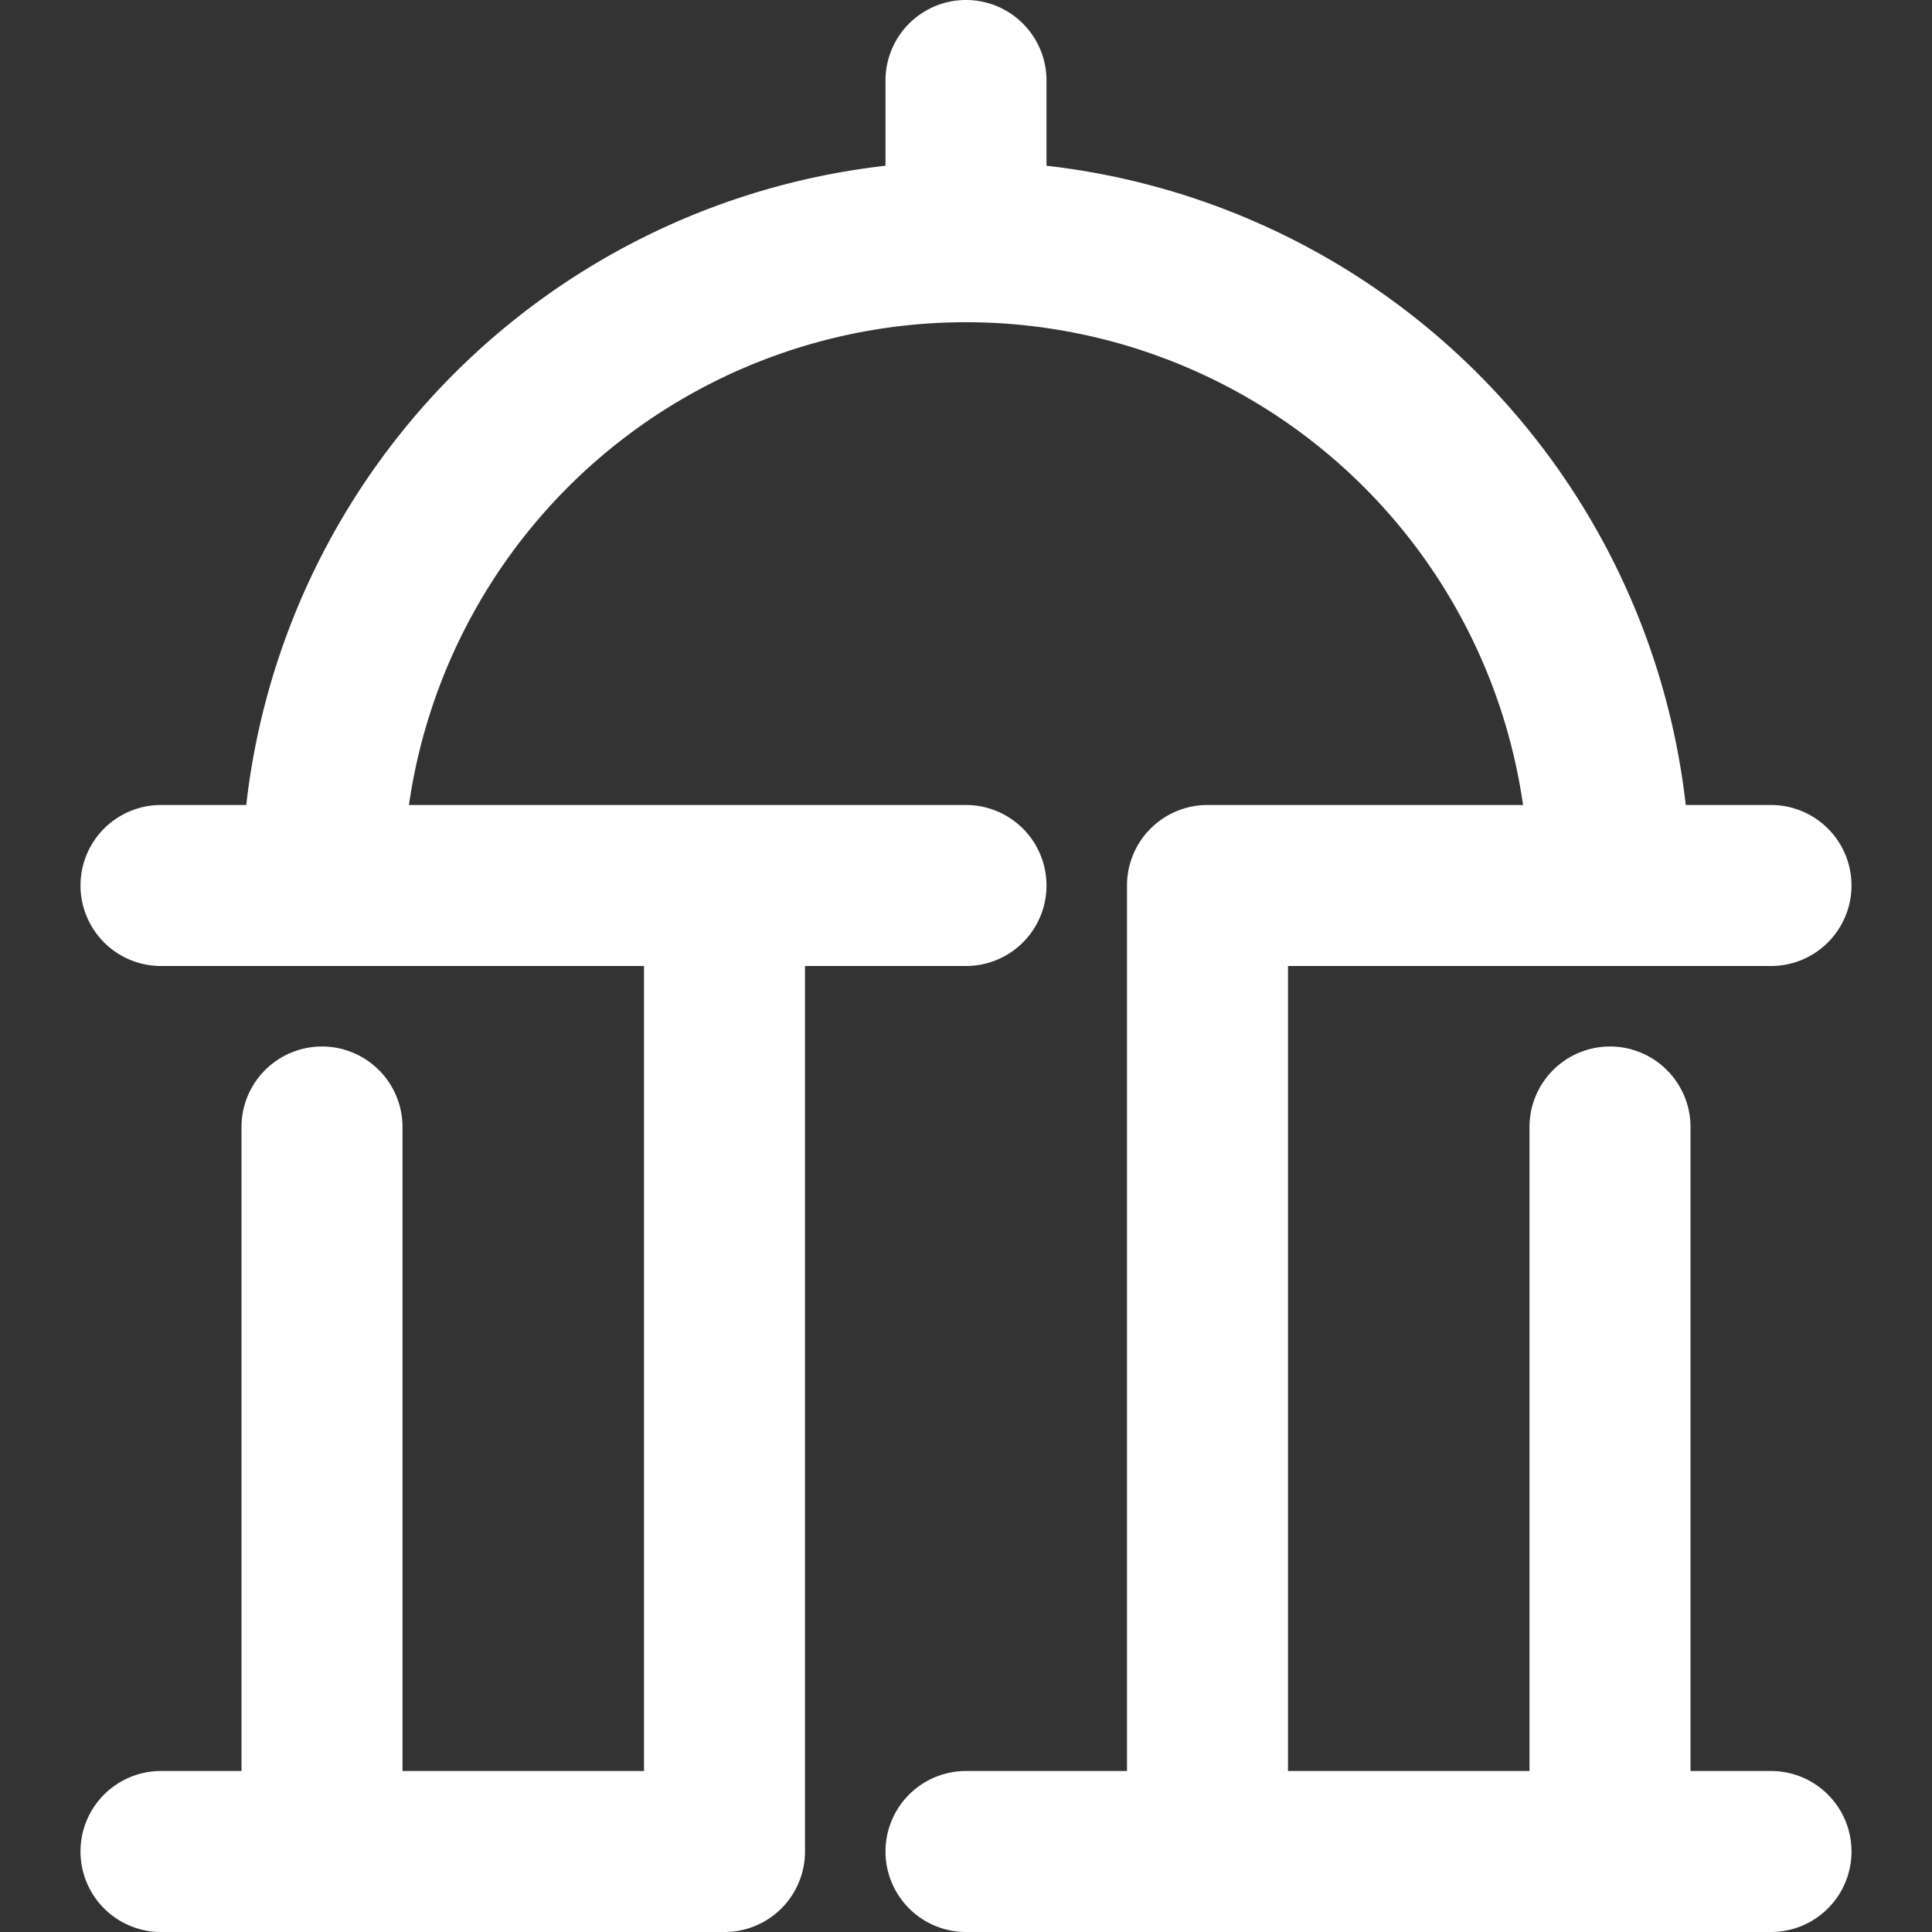
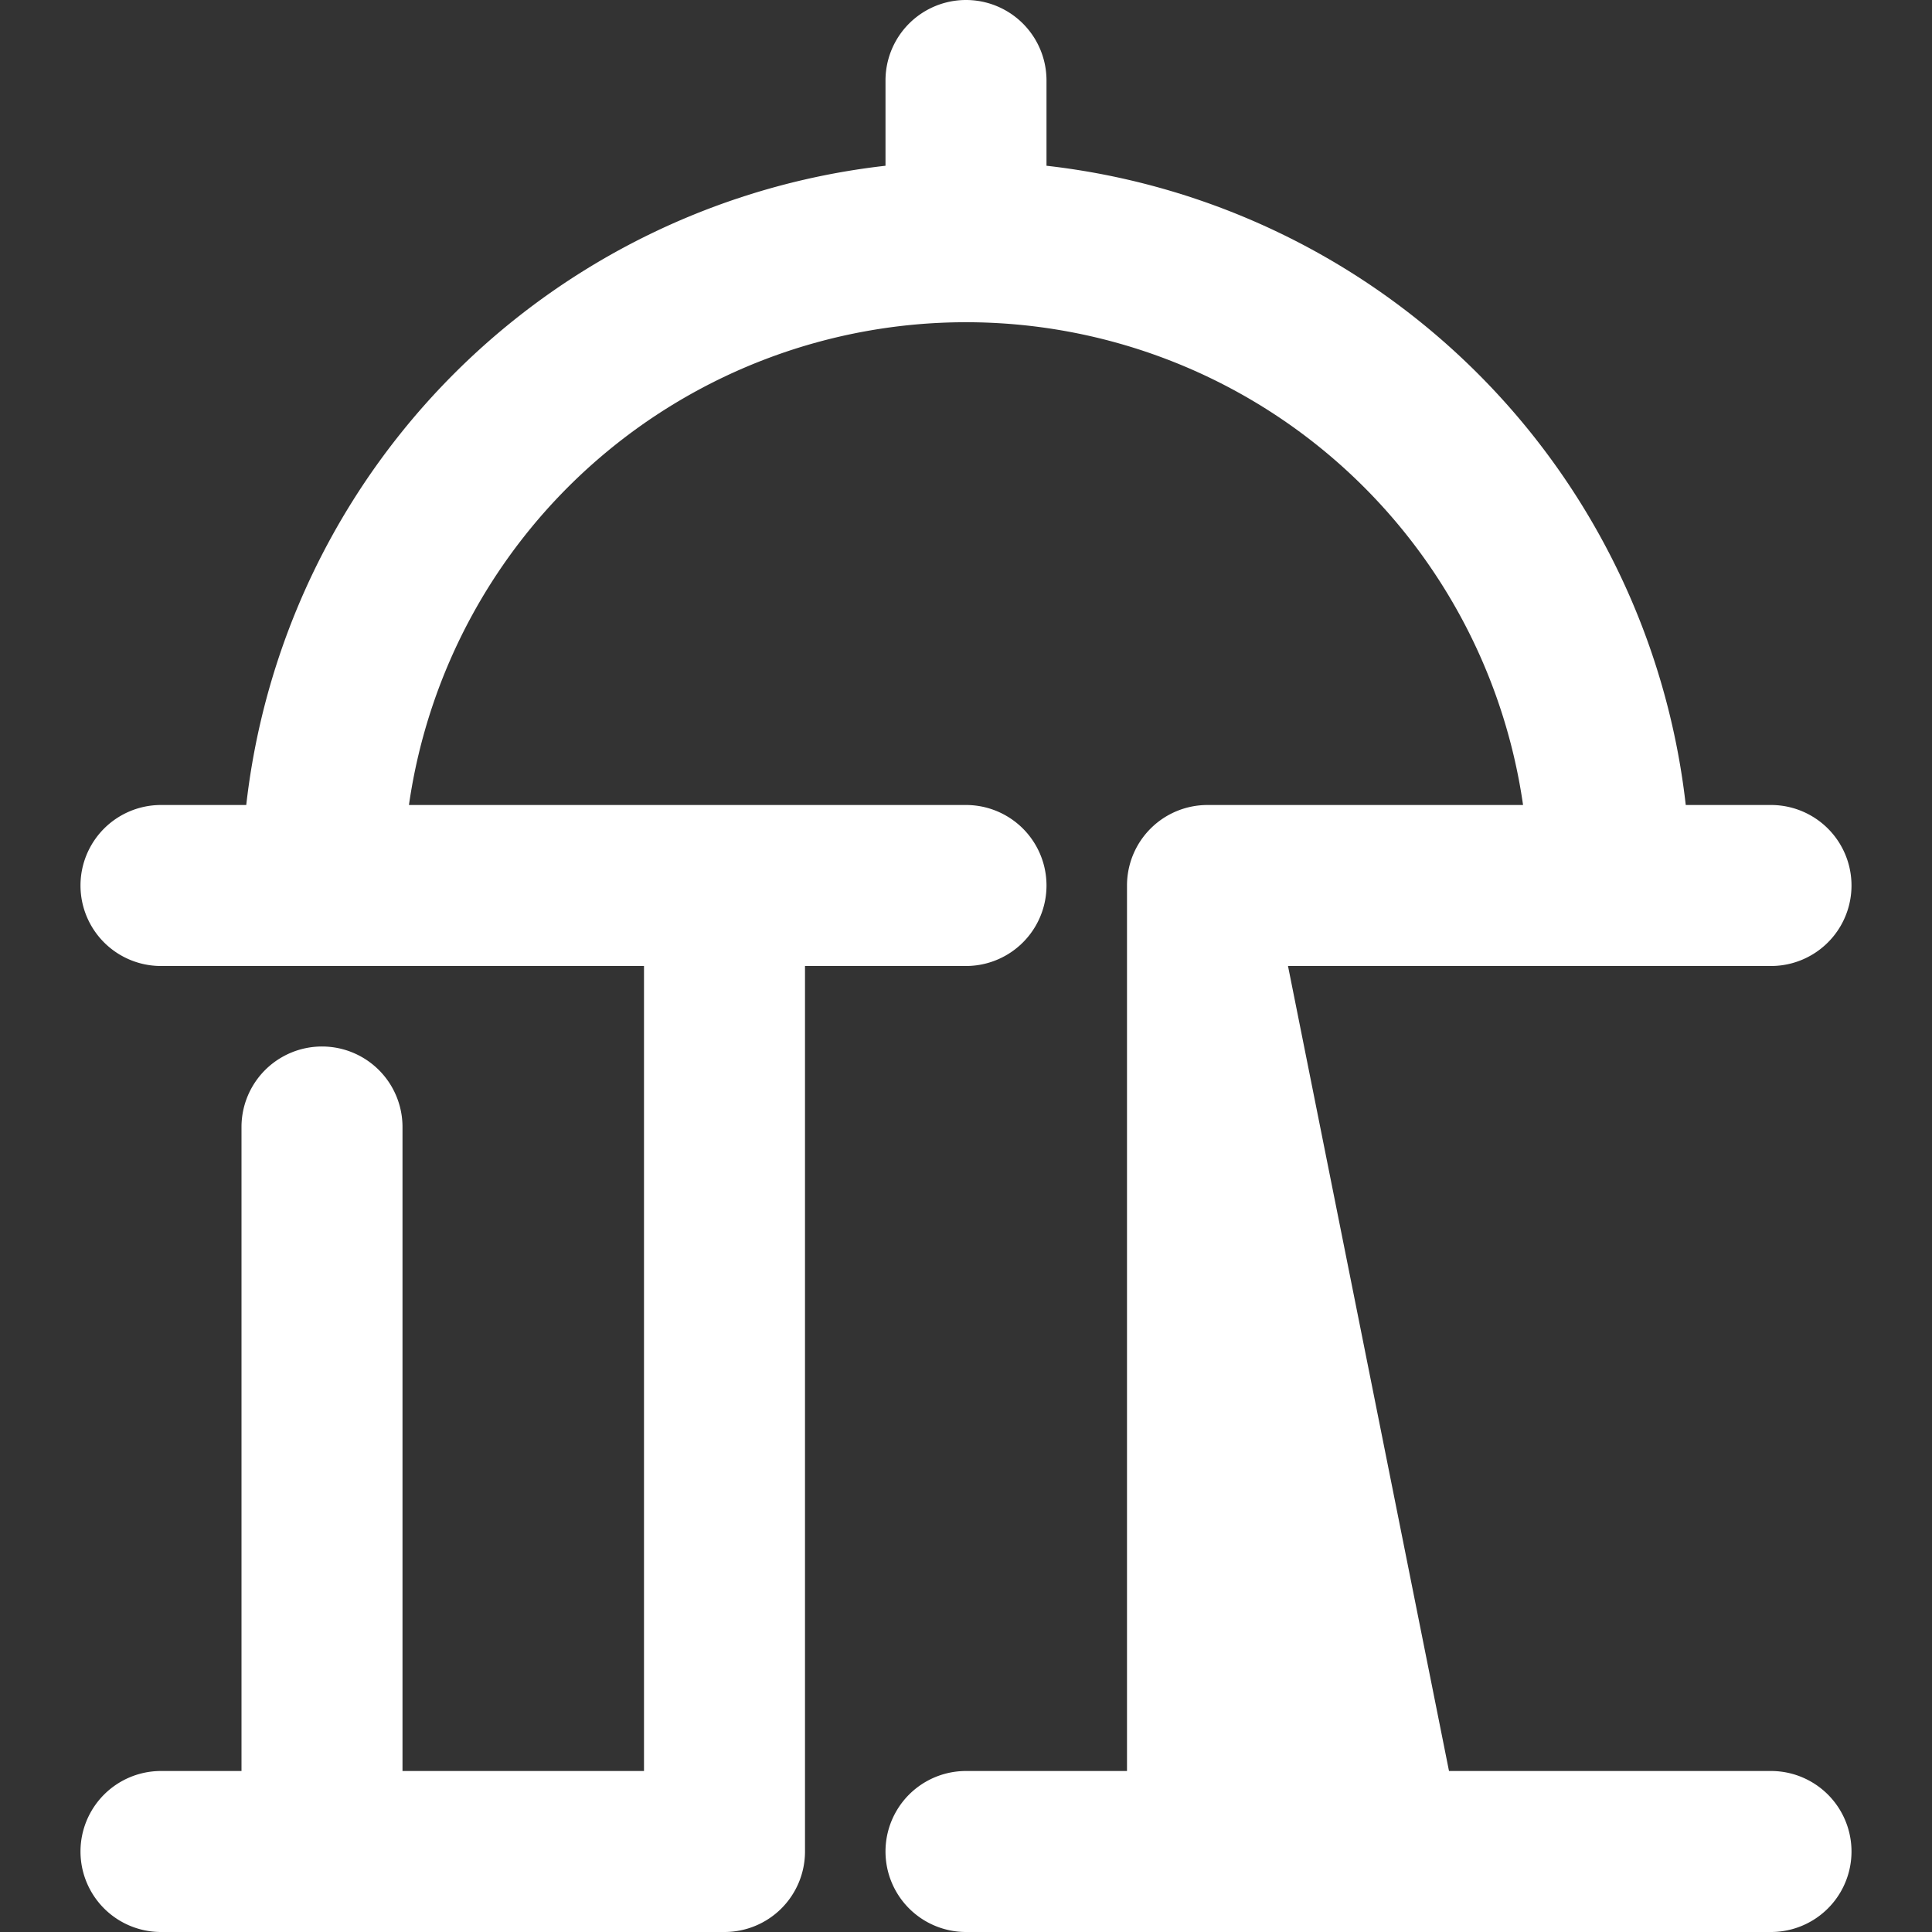
<svg xmlns="http://www.w3.org/2000/svg" version="1.1" width="512" height="512" x="0" y="0" viewBox="0 0 24 24" style="enable-background:new 0 0 512 512" xml:space="preserve" class="">
  <rect x="0" y="0" width="24" height="24" fill="#333333" stroke="none" />
  <g>
-     <path d="M16 12h6a1 1 0 0 0 0-2h-1.059A9.012 9.012 0 0 0 13 2.059V1a1 1 0 0 0-2 0v1.059A9.012 9.012 0 0 0 3.059 10H2a1 1 0 0 0 0 2h6v10H5v-8a1 1 0 0 0-2 0v8H2a1 1 0 0 0 0 2h7a1 1 0 0 0 1-1V12h2a1 1 0 0 0 0-2H5.08a6.991 6.991 0 0 1 13.84 0H15a1 1 0 0 0-1 1v11h-2a1 1 0 0 0 0 2h10a1 1 0 0 0 0-2h-1v-8a1 1 0 0 0-2 0v8h-3z" fill="#ffffff" opacity="1" data-original="#000000" class="" />
+     <path d="M16 12h6a1 1 0 0 0 0-2h-1.059A9.012 9.012 0 0 0 13 2.059V1a1 1 0 0 0-2 0v1.059A9.012 9.012 0 0 0 3.059 10H2a1 1 0 0 0 0 2h6v10H5v-8a1 1 0 0 0-2 0v8H2a1 1 0 0 0 0 2h7a1 1 0 0 0 1-1V12h2a1 1 0 0 0 0-2H5.08a6.991 6.991 0 0 1 13.84 0H15a1 1 0 0 0-1 1v11h-2a1 1 0 0 0 0 2h10a1 1 0 0 0 0-2h-1v-8v8h-3z" fill="#ffffff" opacity="1" data-original="#000000" class="" />
  </g>
</svg>